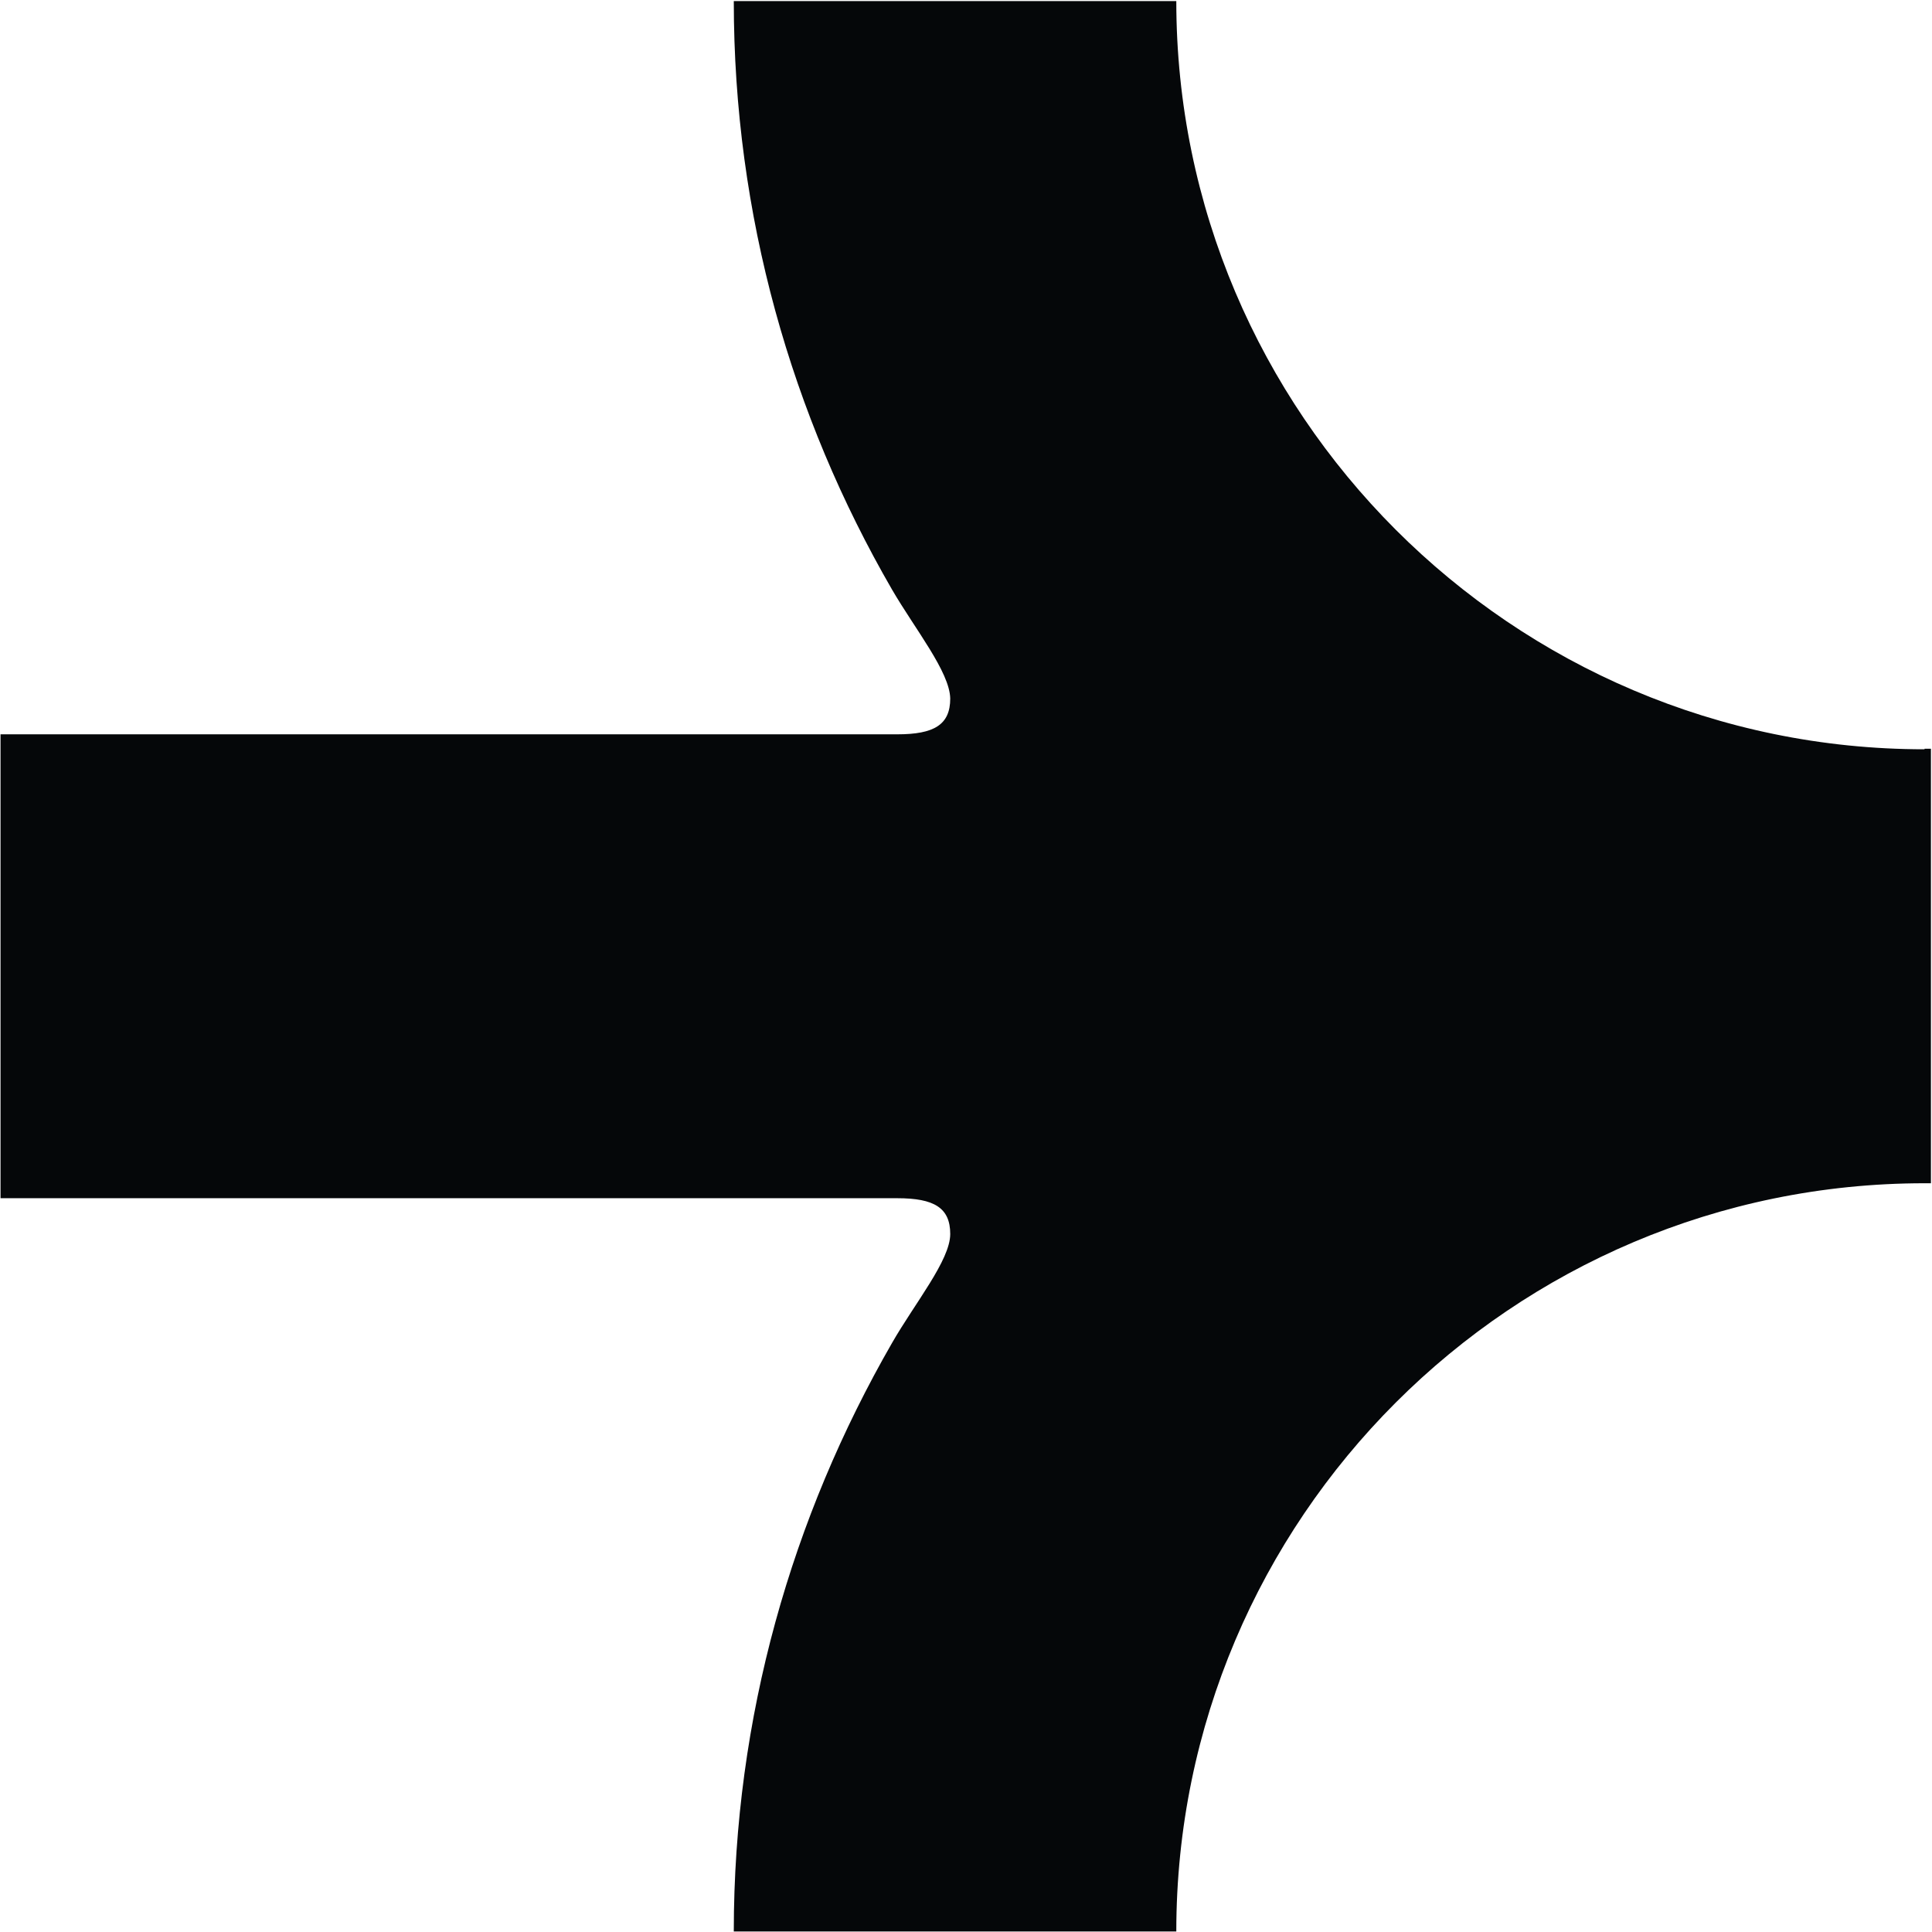
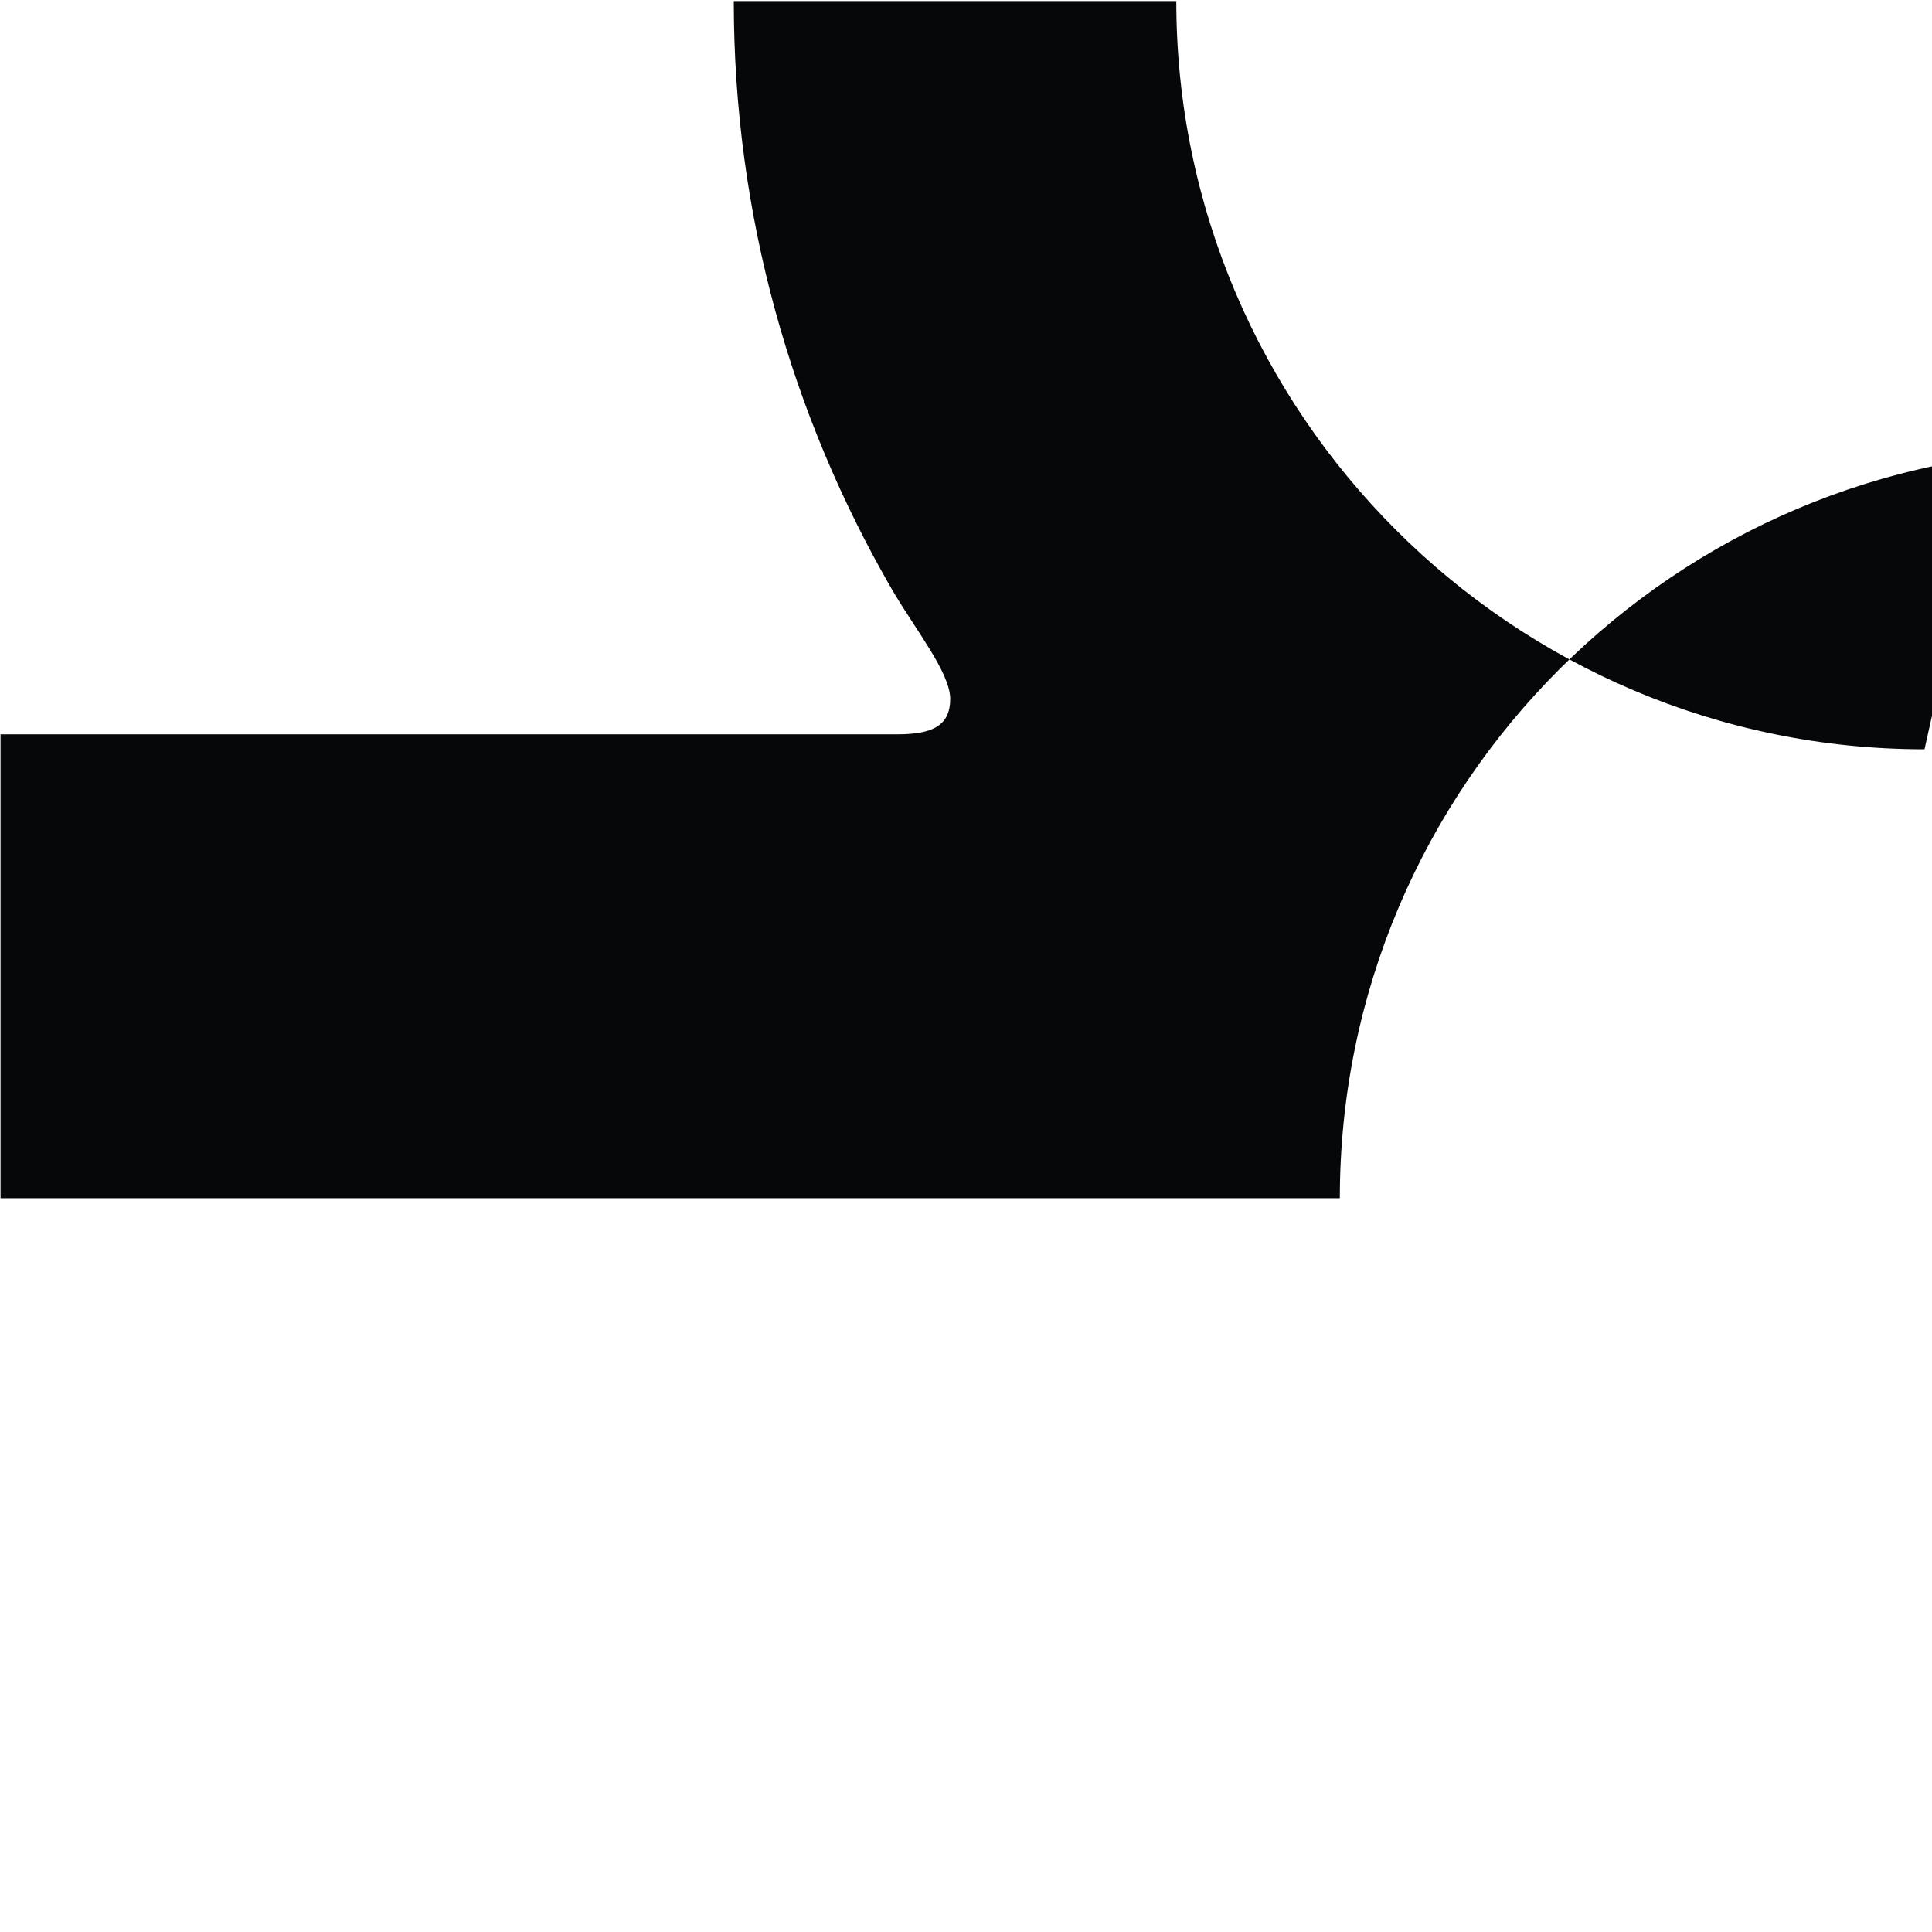
<svg xmlns="http://www.w3.org/2000/svg" id="Ebene_1" data-name="Ebene 1" viewBox="0 0 36.15 36.15">
  <defs>
    <style>
      .cls-1 {
        fill: #050709;
      }
    </style>
  </defs>
-   <path class="cls-1" d="M36.01,14.02h0c-7.72,0-14-6.29-14-14h-8.28c0,4.01,1.08,7.76,2.96,11.01.43.74,1.08,1.54,1.09,2.04,0,.49-.3.67-.99.67H.01v8.68s16.78,0,16.78,0c.69,0,.99.18.99.67,0,.49-.66,1.29-1.09,2.04-1.87,3.25-2.96,7-2.96,11.01h8.28c0-7.72,6.28-14,14-14h0s.08,0,.12,0v-3.99s0-.15,0-.15v-3.99s-.08,0-.12,0Z" />
+   <path class="cls-1" d="M36.01,14.02h0c-7.72,0-14-6.29-14-14h-8.28c0,4.01,1.08,7.76,2.96,11.01.43.74,1.08,1.54,1.09,2.04,0,.49-.3.67-.99.67H.01v8.68s16.78,0,16.78,0h8.28c0-7.72,6.28-14,14-14h0s.08,0,.12,0v-3.99s0-.15,0-.15v-3.99s-.08,0-.12,0Z" />
</svg>